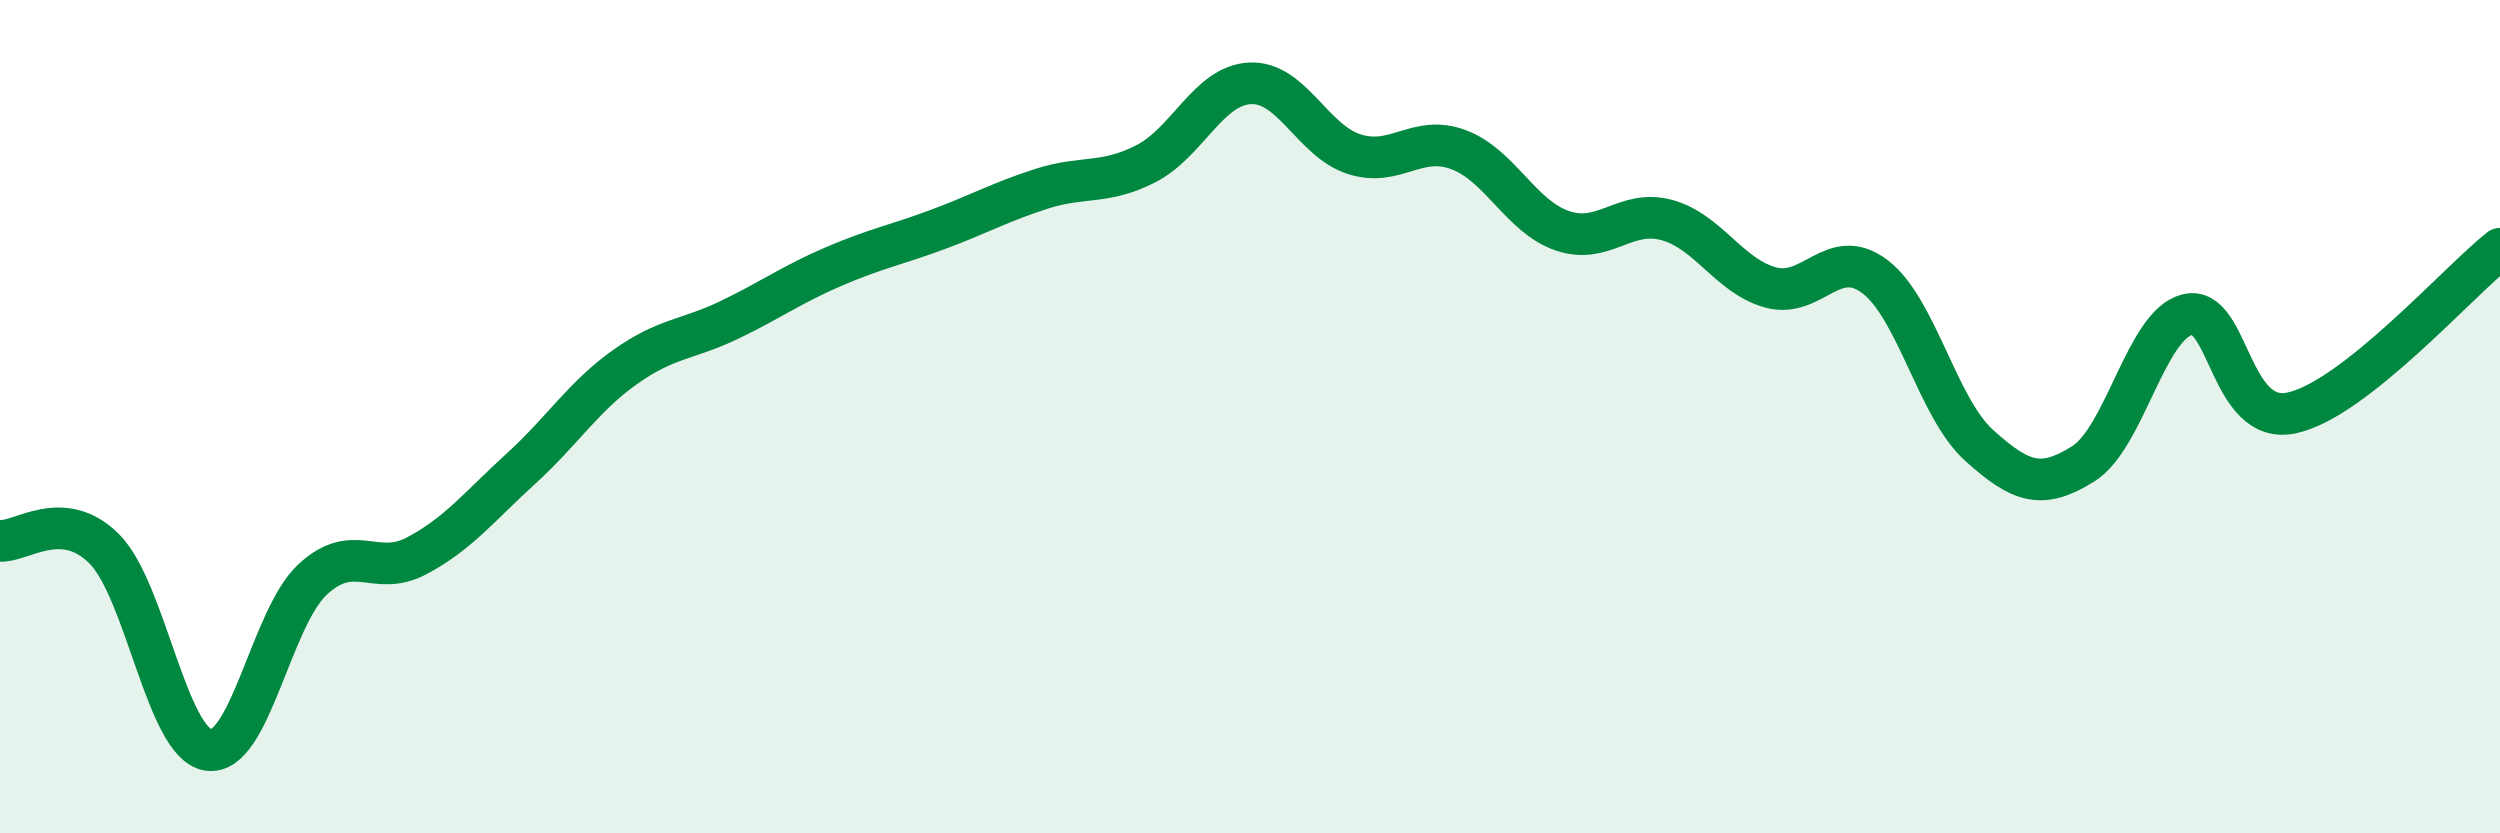
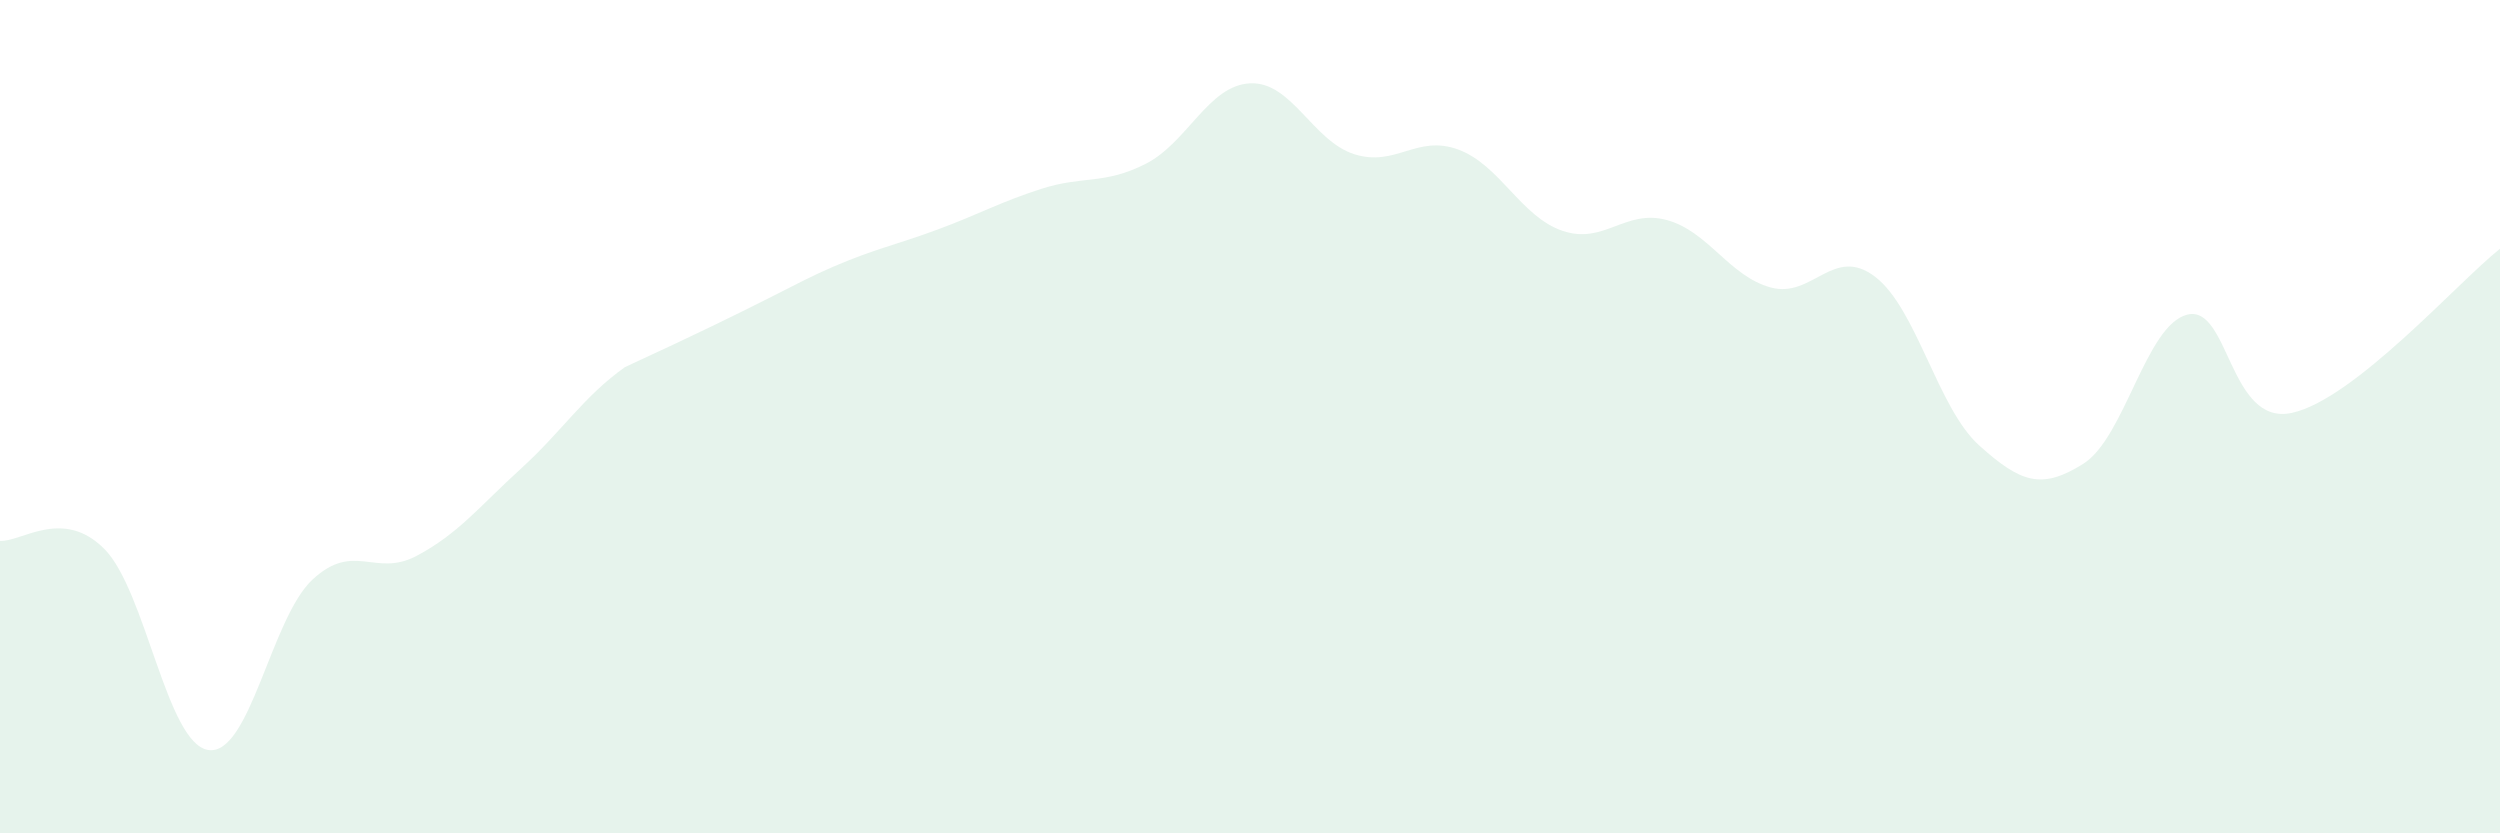
<svg xmlns="http://www.w3.org/2000/svg" width="60" height="20" viewBox="0 0 60 20">
-   <path d="M 0,12.98 C 0.5,13.02 1.5,12.17 2.5,13.17 C 3.5,14.17 4,17.85 5,18 C 6,18.15 6.5,14.84 7.5,13.91 C 8.5,12.98 9,13.87 10,13.34 C 11,12.81 11.5,12.16 12.5,11.25 C 13.5,10.34 14,9.52 15,8.81 C 16,8.1 16.5,8.16 17.5,7.68 C 18.5,7.2 19,6.83 20,6.4 C 21,5.97 21.5,5.88 22.5,5.51 C 23.5,5.14 24,4.85 25,4.53 C 26,4.21 26.5,4.44 27.5,3.93 C 28.5,3.42 29,2.05 30,2 C 31,1.95 31.5,3.38 32.5,3.7 C 33.5,4.02 34,3.22 35,3.59 C 36,3.96 36.5,5.2 37.5,5.54 C 38.5,5.88 39,5.01 40,5.28 C 41,5.55 41.5,6.63 42.5,6.9 C 43.5,7.17 44,5.88 45,6.64 C 46,7.4 46.5,9.79 47.5,10.69 C 48.5,11.59 49,11.76 50,11.13 C 51,10.5 51.5,7.79 52.5,7.55 C 53.5,7.31 53.5,10.23 55,9.91 C 56.5,9.59 59,6.76 60,5.97L60 20L0 20Z" fill="#008740" opacity="0.1" stroke-linecap="round" stroke-linejoin="round" />
-   <path d="M 0,12.98 C 0.5,13.02 1.5,12.17 2.5,13.17 C 3.5,14.17 4,17.85 5,18 C 6,18.15 6.5,14.84 7.5,13.91 C 8.5,12.98 9,13.87 10,13.34 C 11,12.81 11.5,12.16 12.5,11.25 C 13.5,10.34 14,9.52 15,8.81 C 16,8.1 16.5,8.16 17.5,7.68 C 18.5,7.2 19,6.83 20,6.4 C 21,5.97 21.5,5.88 22.5,5.51 C 23.5,5.14 24,4.85 25,4.53 C 26,4.21 26.5,4.44 27.5,3.93 C 28.5,3.42 29,2.05 30,2 C 31,1.95 31.5,3.38 32.5,3.7 C 33.5,4.02 34,3.22 35,3.59 C 36,3.96 36.5,5.2 37.5,5.54 C 38.5,5.88 39,5.01 40,5.28 C 41,5.55 41.5,6.63 42.5,6.9 C 43.5,7.17 44,5.88 45,6.64 C 46,7.4 46.5,9.79 47.5,10.69 C 48.5,11.59 49,11.76 50,11.13 C 51,10.5 51.5,7.79 52.5,7.55 C 53.5,7.31 53.5,10.23 55,9.91 C 56.5,9.59 59,6.76 60,5.97" stroke="#008740" stroke-width="1" fill="none" stroke-linecap="round" stroke-linejoin="round" />
+   <path d="M 0,12.98 C 0.5,13.02 1.5,12.17 2.5,13.17 C 3.5,14.17 4,17.85 5,18 C 6,18.15 6.5,14.84 7.5,13.91 C 8.5,12.98 9,13.87 10,13.34 C 11,12.81 11.5,12.16 12.5,11.25 C 13.5,10.34 14,9.52 15,8.81 C 18.5,7.2 19,6.83 20,6.4 C 21,5.97 21.5,5.88 22.5,5.51 C 23.5,5.14 24,4.85 25,4.53 C 26,4.21 26.5,4.44 27.5,3.93 C 28.5,3.42 29,2.05 30,2 C 31,1.95 31.5,3.38 32.5,3.7 C 33.5,4.02 34,3.22 35,3.59 C 36,3.96 36.5,5.2 37.5,5.54 C 38.5,5.88 39,5.01 40,5.28 C 41,5.55 41.5,6.63 42.5,6.9 C 43.5,7.17 44,5.88 45,6.64 C 46,7.4 46.5,9.79 47.5,10.69 C 48.5,11.59 49,11.76 50,11.13 C 51,10.5 51.5,7.79 52.5,7.55 C 53.5,7.31 53.5,10.23 55,9.91 C 56.5,9.59 59,6.76 60,5.97L60 20L0 20Z" fill="#008740" opacity="0.1" stroke-linecap="round" stroke-linejoin="round" />
</svg>